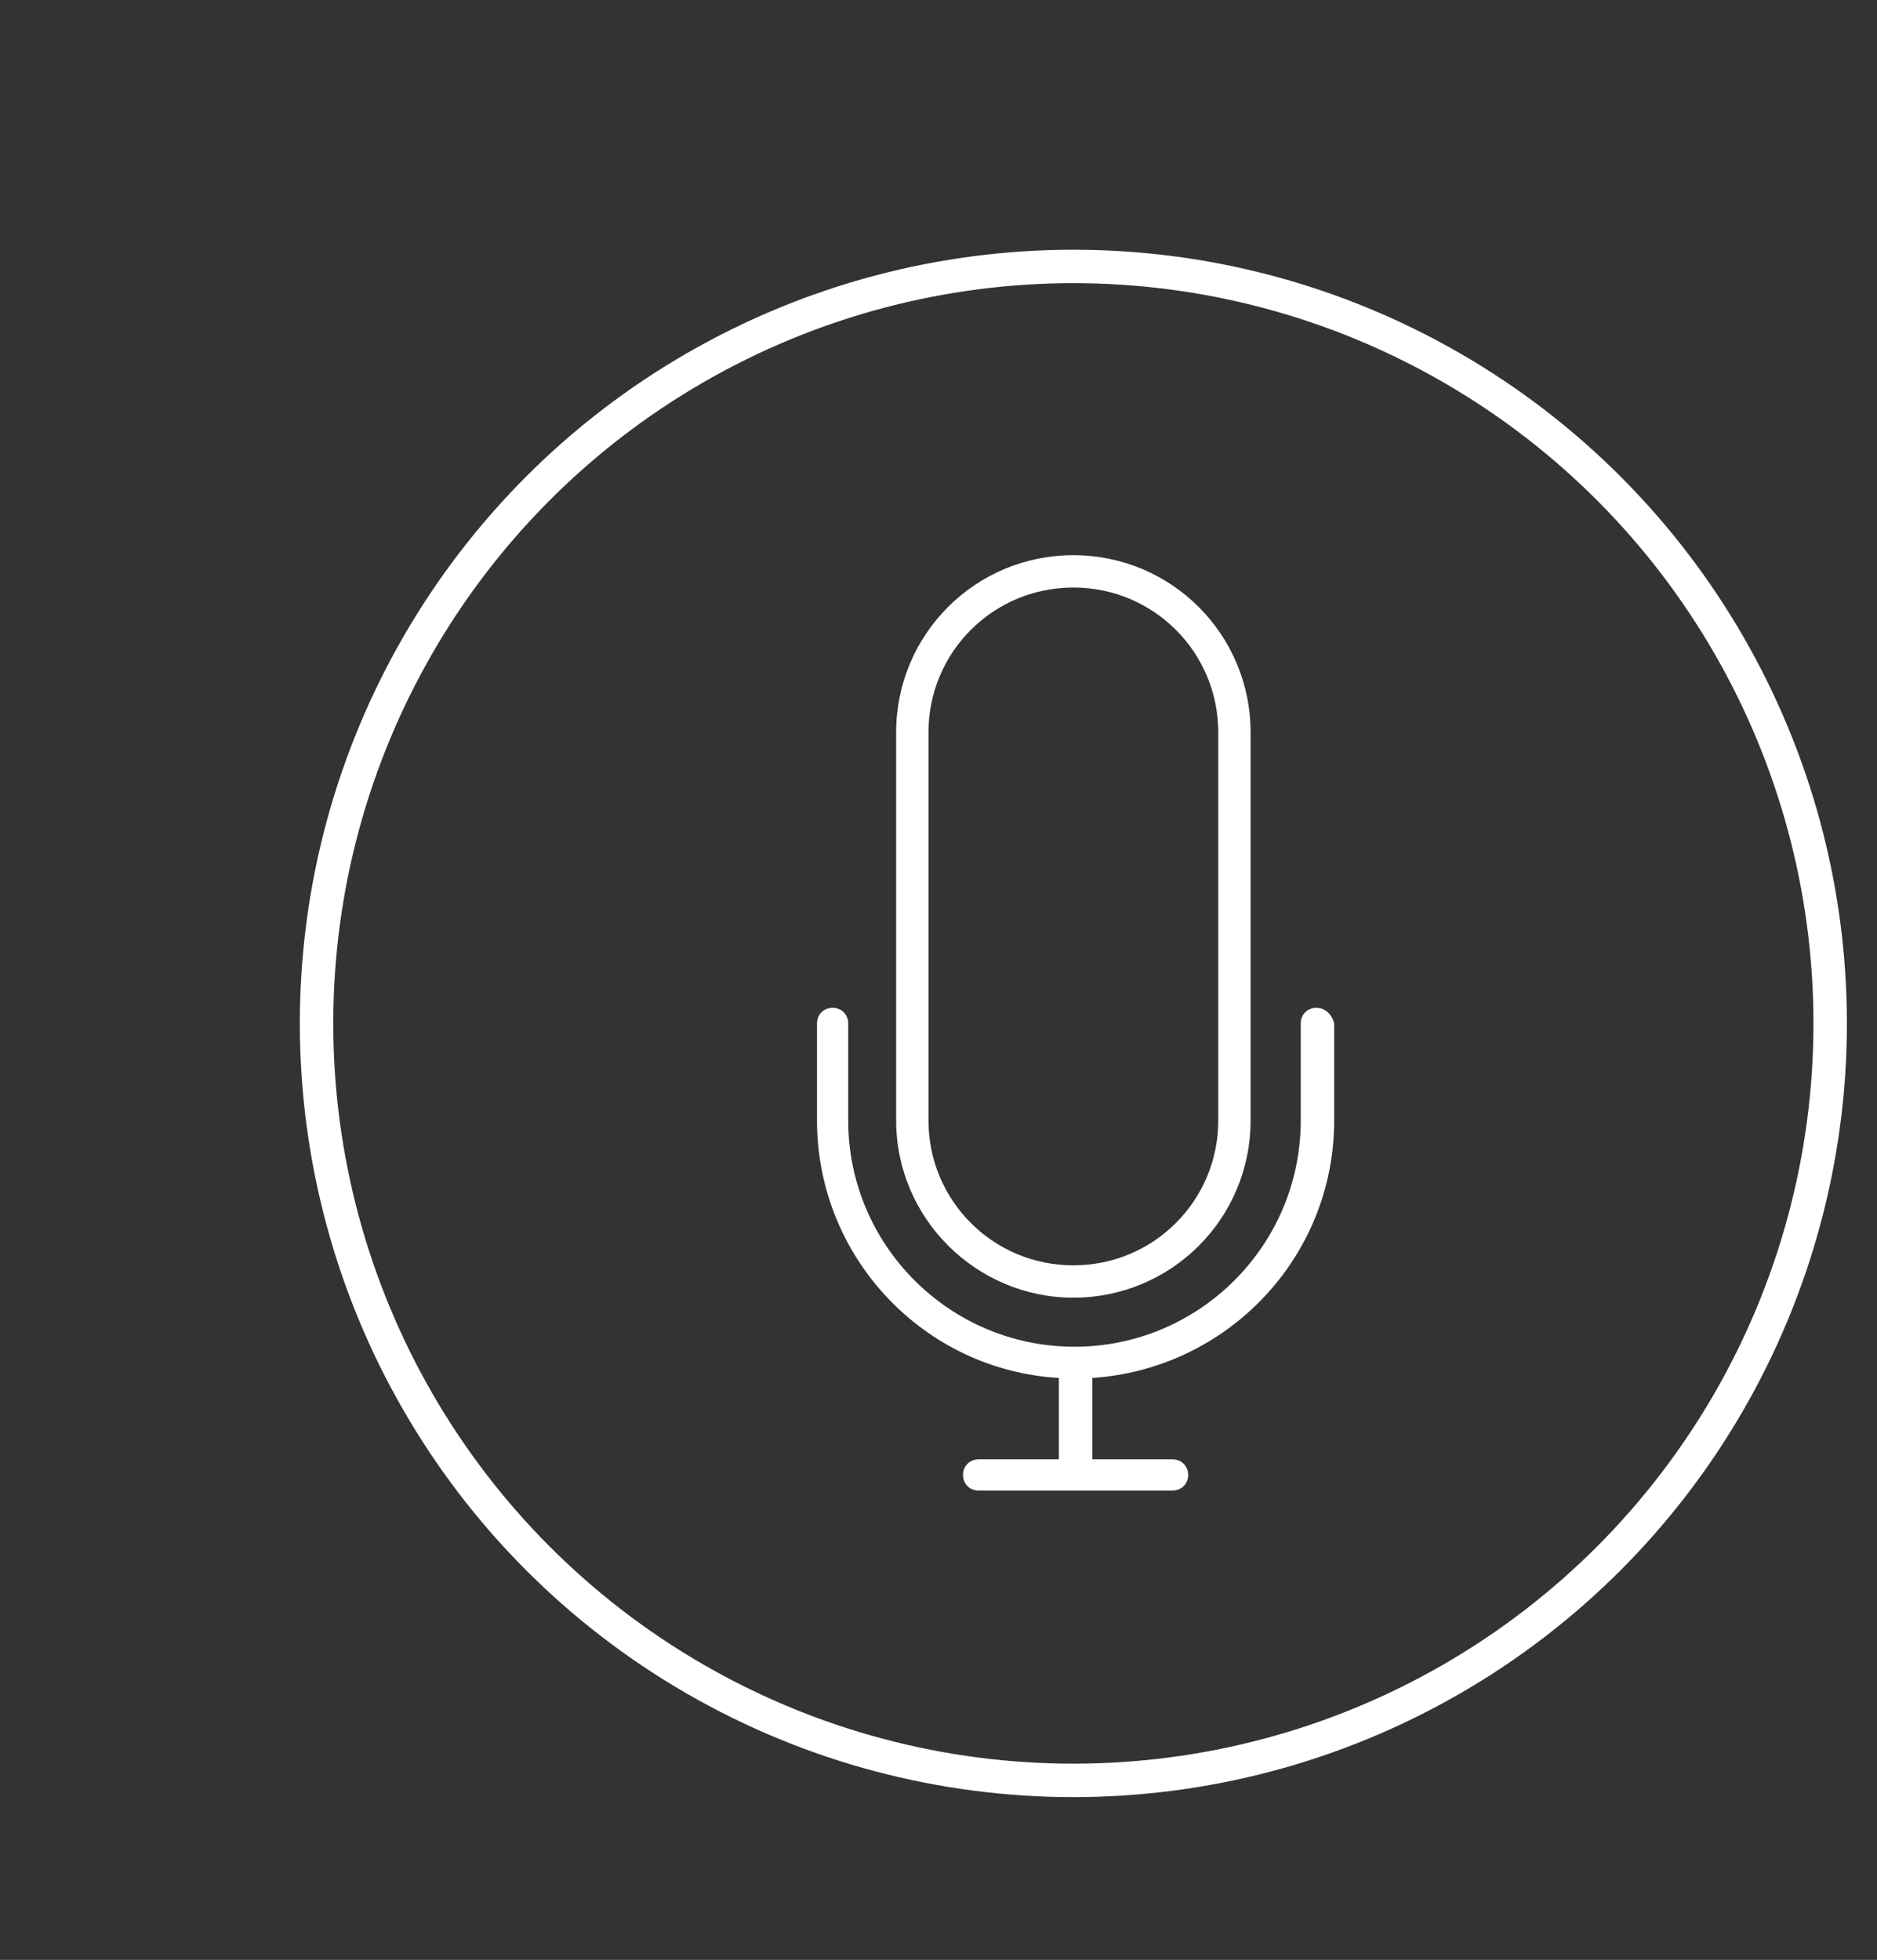
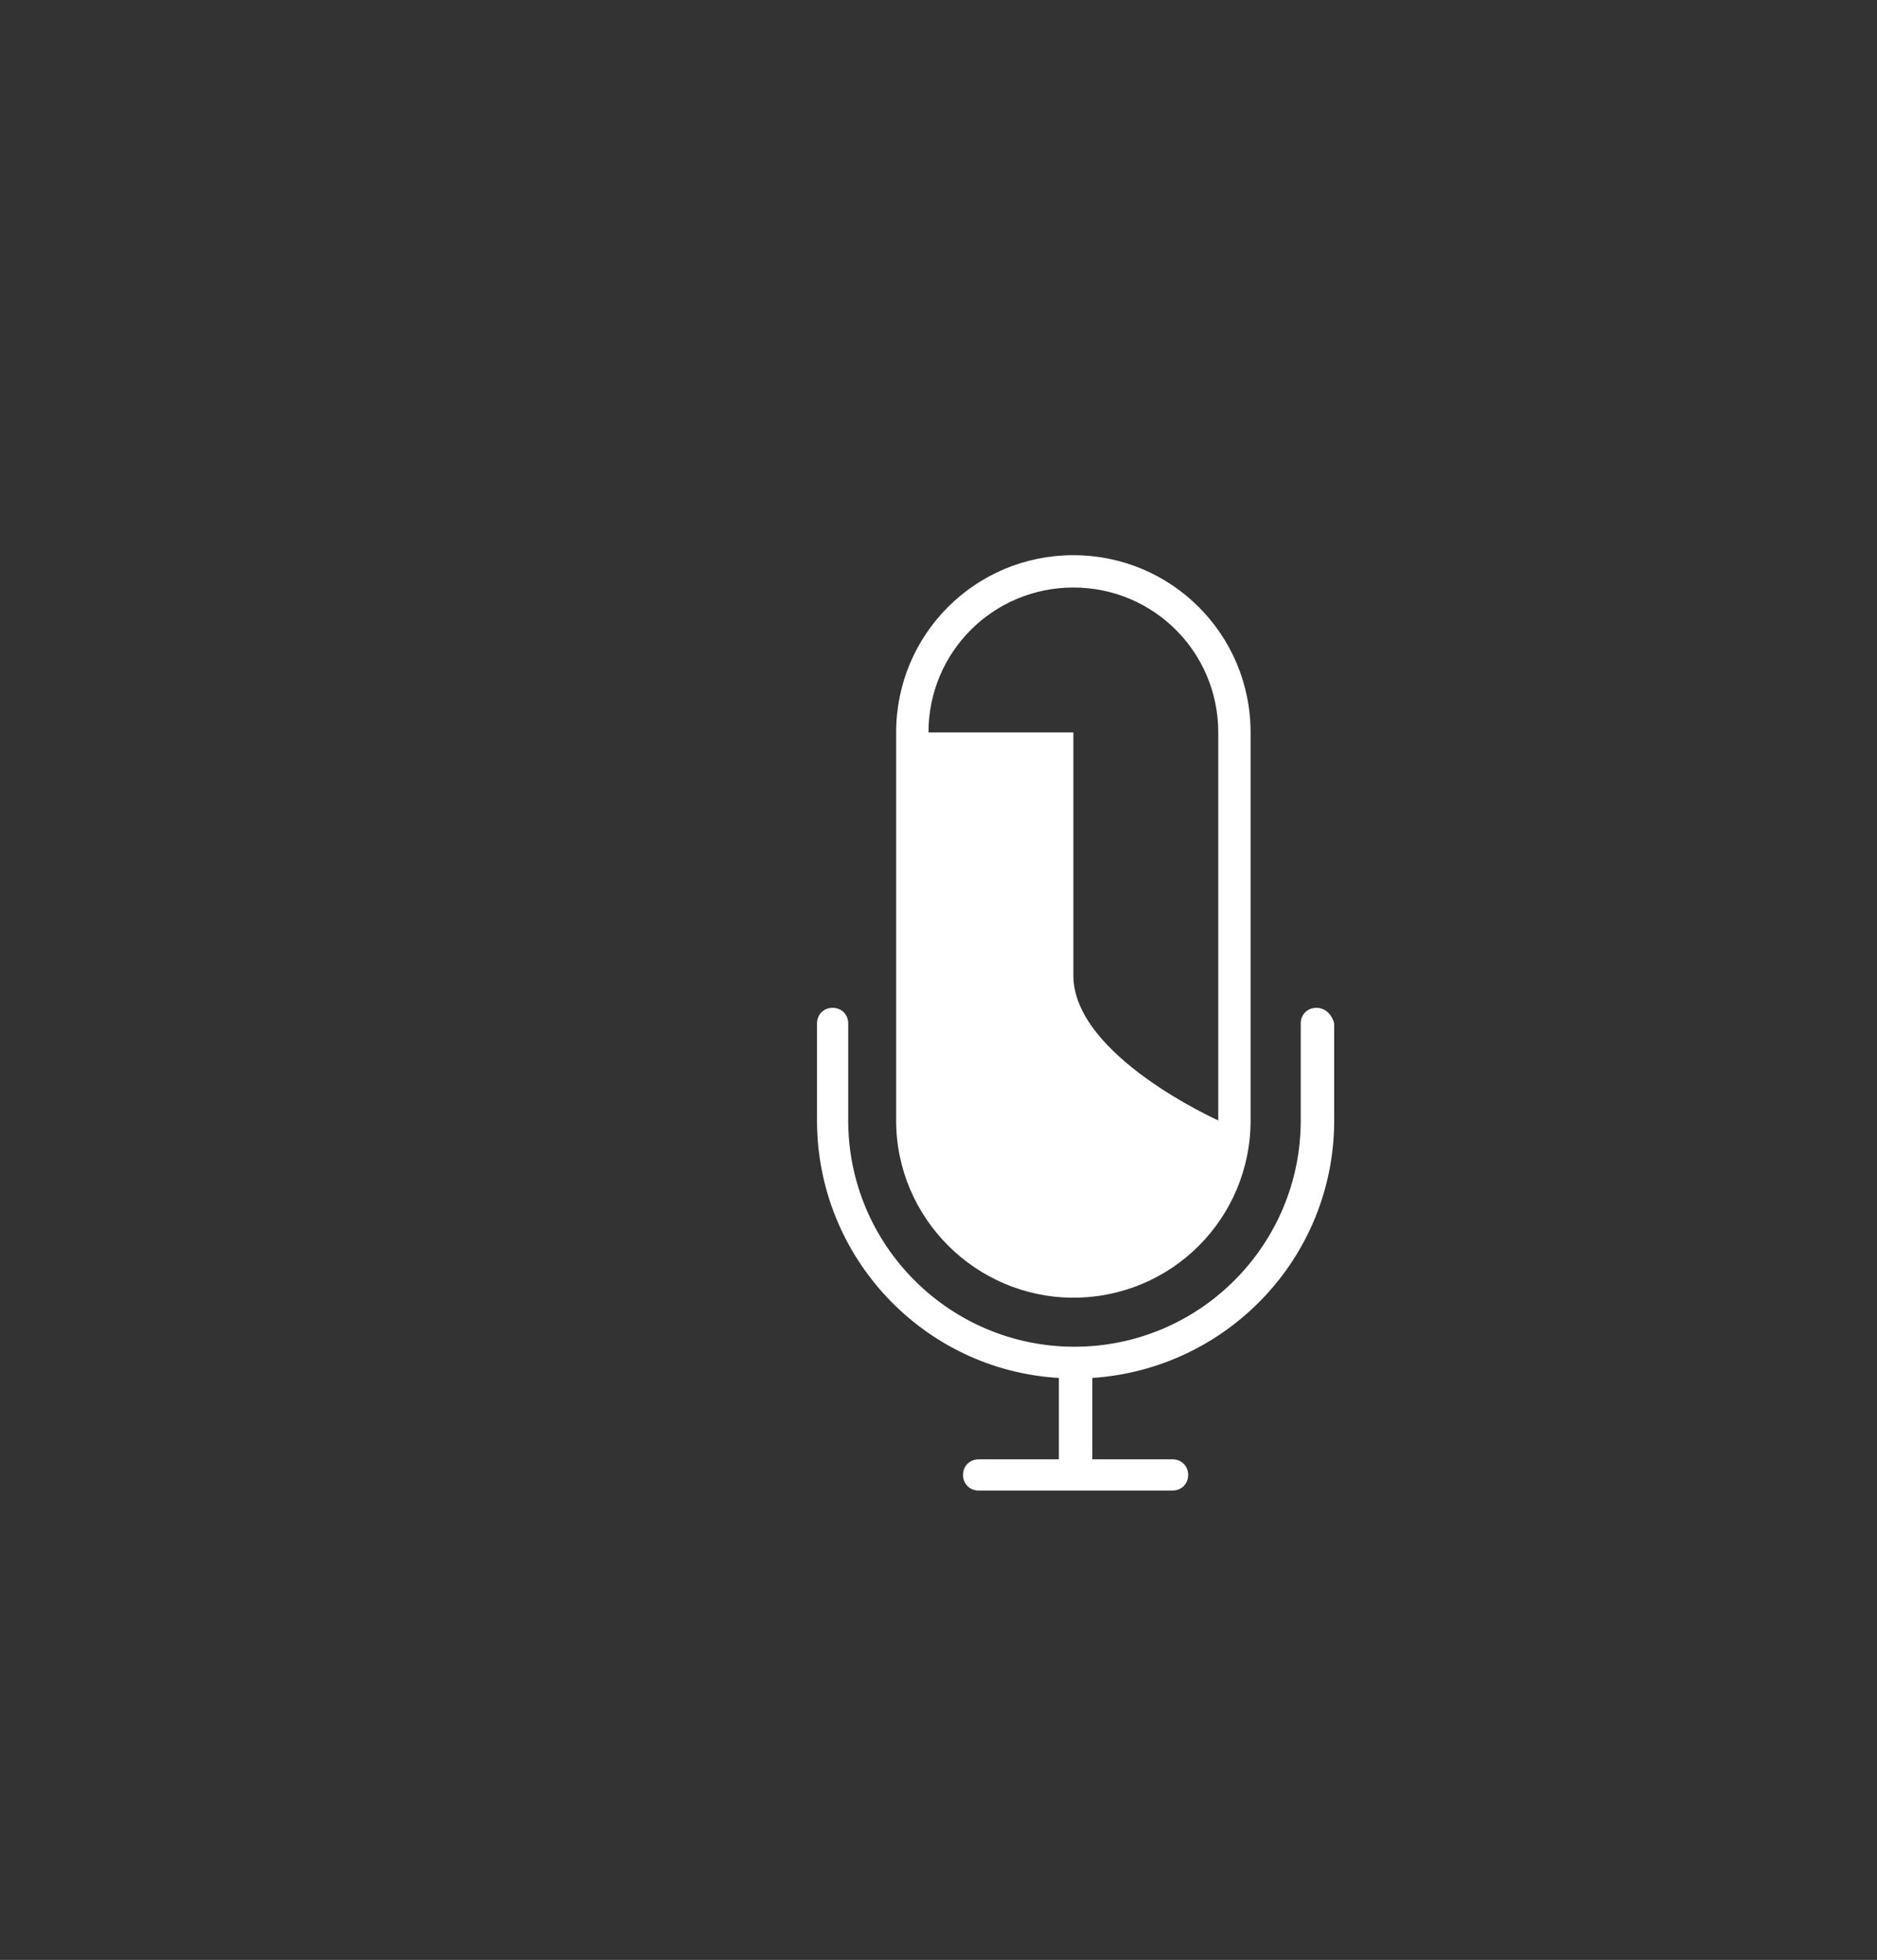
<svg xmlns="http://www.w3.org/2000/svg" version="1.1" id="Layer_1" x="0px" y="0px" viewBox="-1040 -24.3 168.4 175.8" style="enable-background:new -1040 -24.3 168.4 175.8;" xml:space="preserve">
  <rect x="-1040" y="-24.3" width="168.4" height="175.8" fill="#333333" stroke="none" />
  <style type="text/css">
	.st0{fill:#1287C8;}
	.st1{opacity:0.5;fill:#ECF0F1;enable-background:new    ;}
	.st2{fill:#FFC757;}
	.st3{fill:#F59D00;}
	.st4{fill:#F2C500;}
	.st5{fill:#ECF0F1;}
	.st6{fill:#BDC3C7;}
	.st7{fill:#42566C;}
	.st8{fill:#E94B35;}
	.st9{fill:#2B3E51;}
	.st10{fill:#33495F;}
	.st11{opacity:0.5;}
	.st12{fill:#FFFFFF;}
	.st13{fill:#E0E0E2;}
	.st14{opacity:0.5;fill:#6B6B6B;}
	.st15{fill:#FFC964;}
	.st16{fill:#ACB3BA;}
	.st17{fill:#55BFE6;}
	.st18{fill:#4FBA6F;}
	.st19{fill:#F3F3F4;}
	.st20{fill:none;stroke:#FFFFFF;stroke-width:3;stroke-miterlimit:10;}
</style>
  <g>
-     <circle class="st20" cx="-943.7" cy="67.5" r="67.9" />
    <g>
      <g>
        <path class="st12" d="M-921.9,66.1c-0.8,0-1.4,0.6-1.4,1.4v8.7c0,11.2-9.1,20.3-20.3,20.3c-11.2,0-20.3-9.1-20.3-20.3v-8.7     c0-0.8-0.6-1.4-1.4-1.4s-1.4,0.6-1.4,1.4v8.7c0,12.3,9.6,22.4,21.7,23.1v7.3h-7.2c-0.8,0-1.4,0.6-1.4,1.4s0.6,1.4,1.4,1.4h17.4     c0.8,0,1.4-0.6,1.4-1.4s-0.6-1.4-1.4-1.4h-7.2v-7.3c12.1-0.8,21.7-10.8,21.7-23.1v-8.7C-920.5,66.7-921.1,66.1-921.9,66.1z" />
-         <path class="st12" d="M-943.7,92.1c8.8,0,15.9-7.1,15.9-15.9V41.4c0-8.8-7.1-15.9-15.9-15.9s-15.9,7.1-15.9,15.9v34.8     C-959.6,85-952.4,92.1-943.7,92.1z M-956.7,41.4c0-7.2,5.8-13,13-13s13,5.8,13,13v34.8c0,7.2-5.8,13-13,13s-13-5.8-13-13V41.4z" />
+         <path class="st12" d="M-943.7,92.1c8.8,0,15.9-7.1,15.9-15.9V41.4c0-8.8-7.1-15.9-15.9-15.9s-15.9,7.1-15.9,15.9v34.8     C-959.6,85-952.4,92.1-943.7,92.1z M-956.7,41.4c0-7.2,5.8-13,13-13s13,5.8,13,13v34.8s-13-5.8-13-13V41.4z" />
      </g>
      <g>
		</g>
      <g>
		</g>
    </g>
  </g>
</svg>